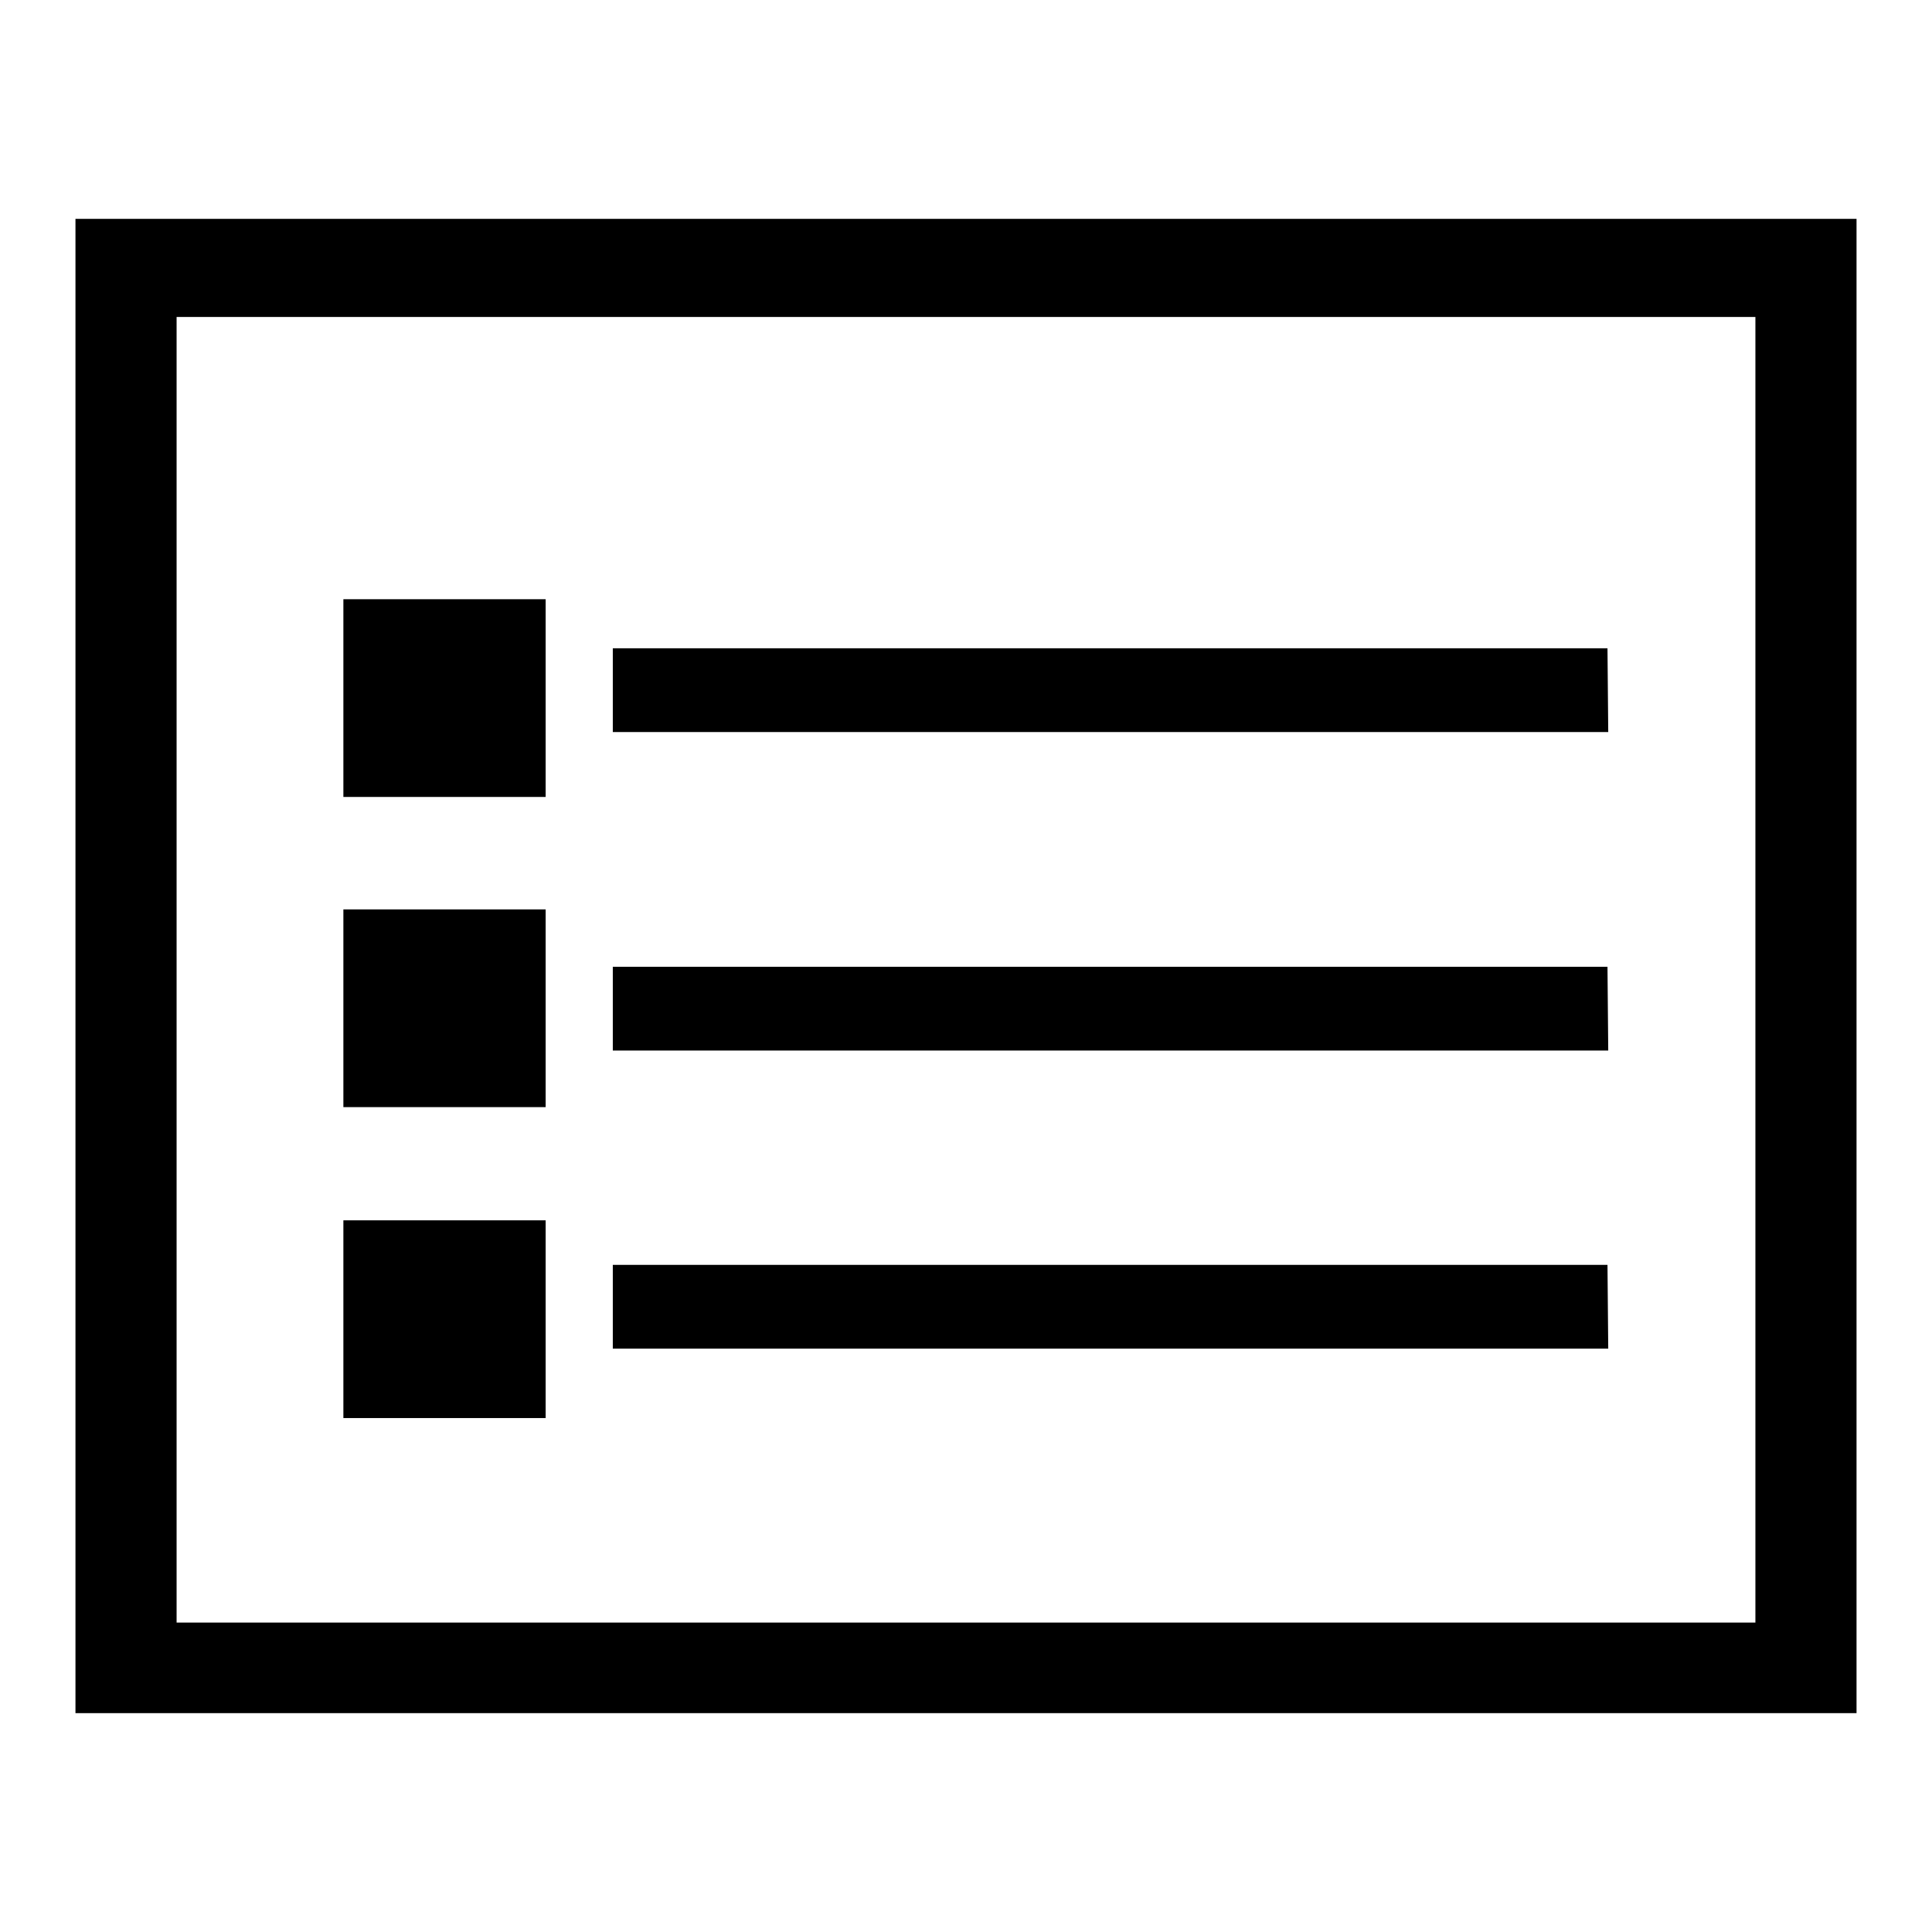
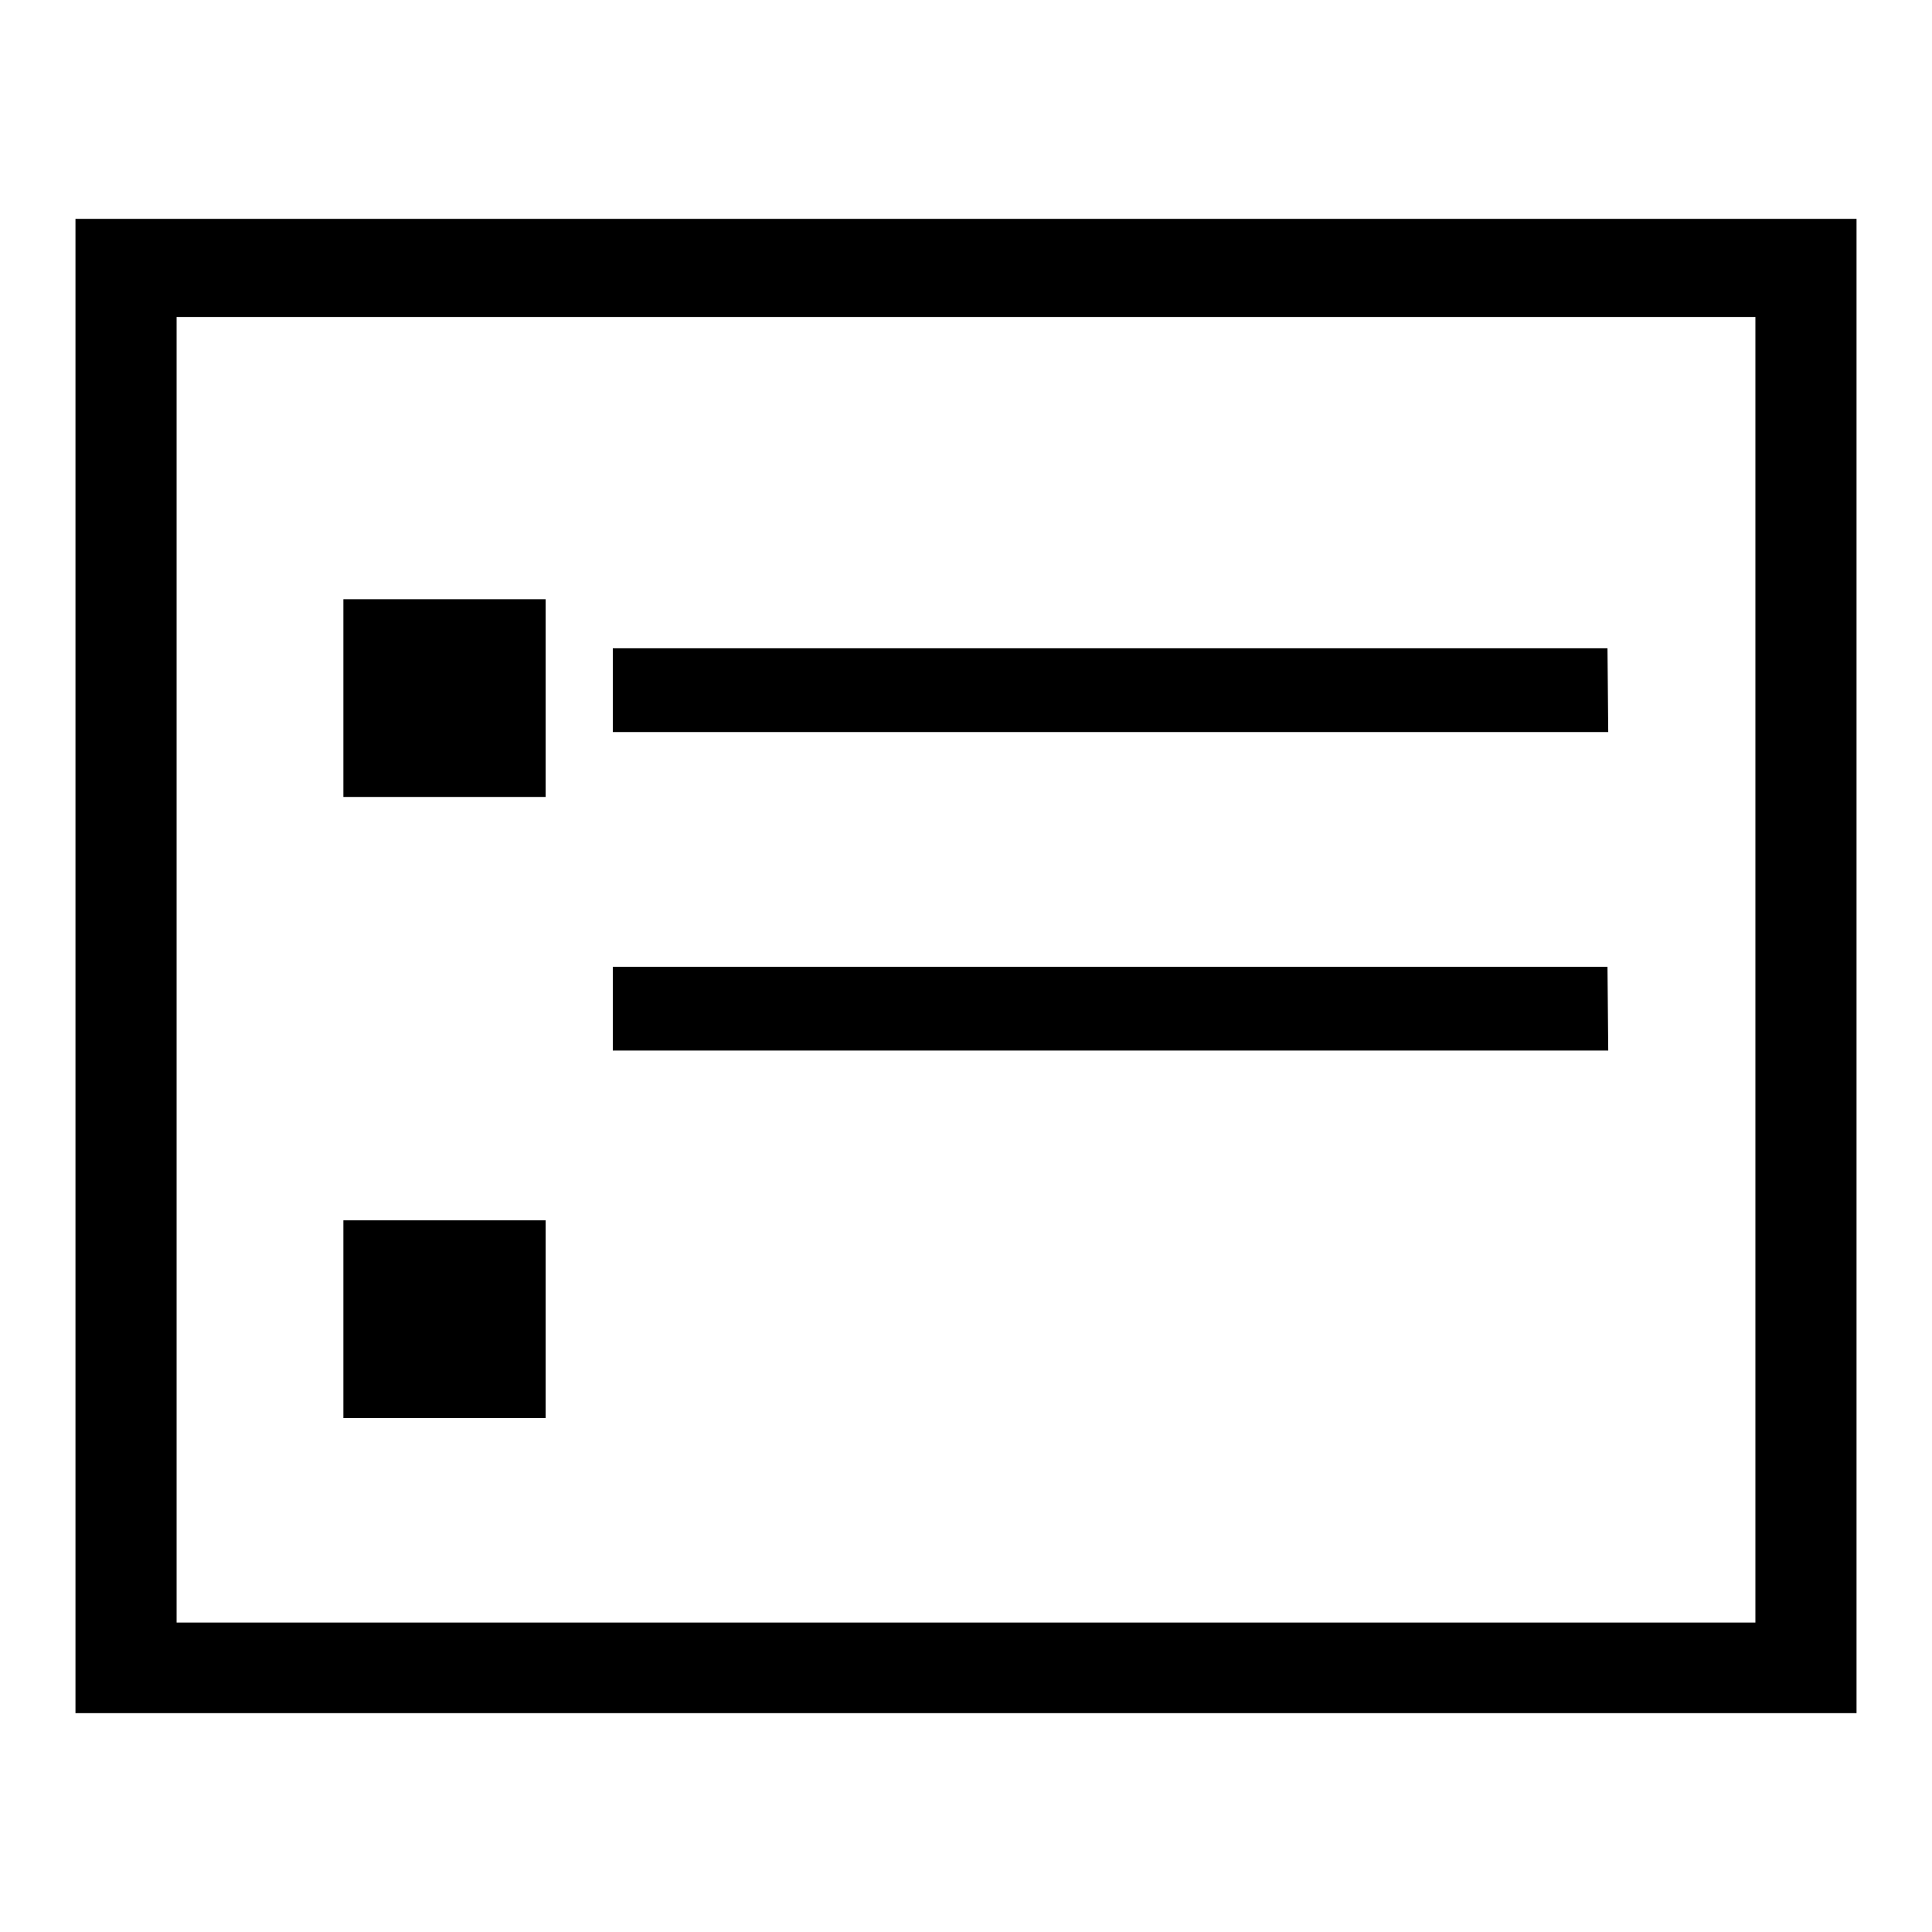
<svg xmlns="http://www.w3.org/2000/svg" version="1.1" x="0px" y="0px" viewBox="0 0 256 256" enable-background="new 0 0 256 256" xml:space="preserve">
  <g>
    <g>
      <path fill="#000000" d="M10,29V227h236V29H10z M232.6,215H23.4v-173h209.2V215z" />
      <path fill="#000000" d="M72.3,105.6H45.5V79.4h26.8L72.3,105.6L72.3,105.6z" />
      <path fill="#000000" d="M213.1,97H81.2V85.9h131.8L213.1,97L213.1,97z" />
      <path fill="#000000" d="M213.1,139.2H81.2v-11.1h131.8L213.1,139.2L213.1,139.2z" />
-       <path fill="#000000" d="M213.1,178.7H81.2v-11.1h131.8L213.1,178.7L213.1,178.7z" />
-       <path fill="#000000" d="M72.3,146.7H45.5v-26.2h26.8L72.3,146.7L72.3,146.7z" />
+       <path fill="#000000" d="M72.3,146.7H45.5h26.8L72.3,146.7L72.3,146.7z" />
      <path fill="#000000" d="M72.3,187.9H45.5v-26.2h26.8L72.3,187.9L72.3,187.9z" />
    </g>
  </g>
</svg>